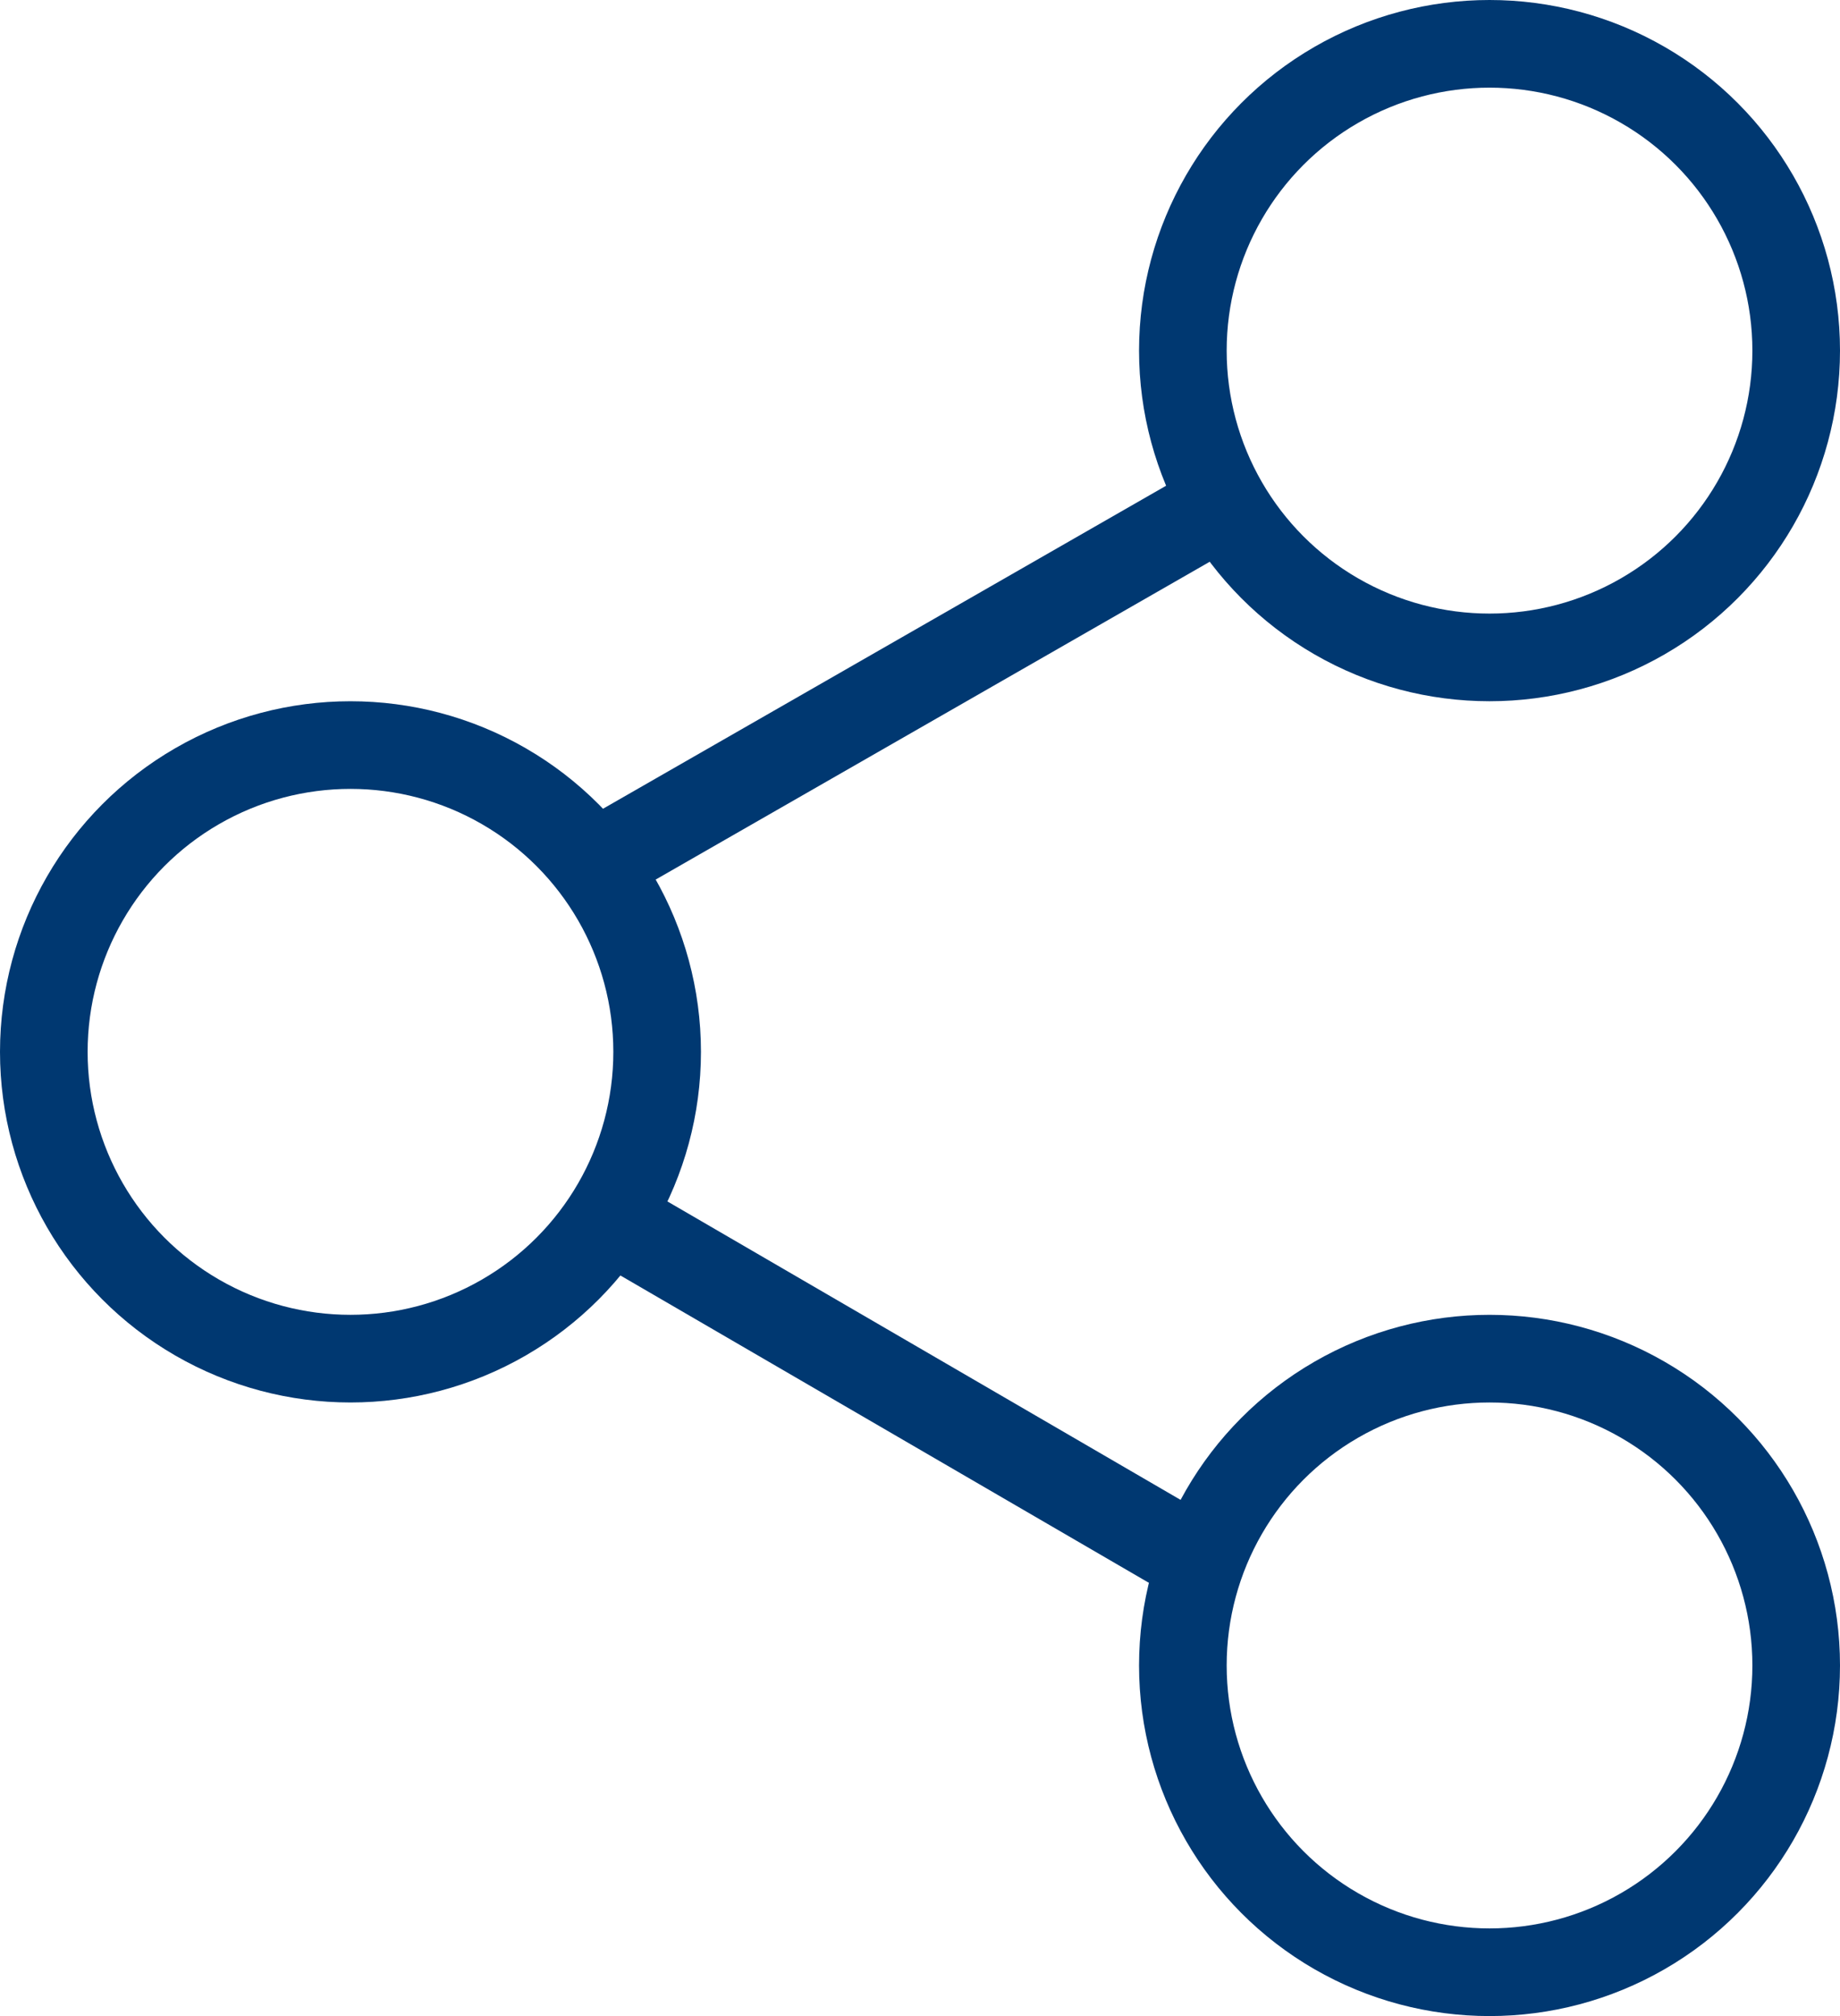
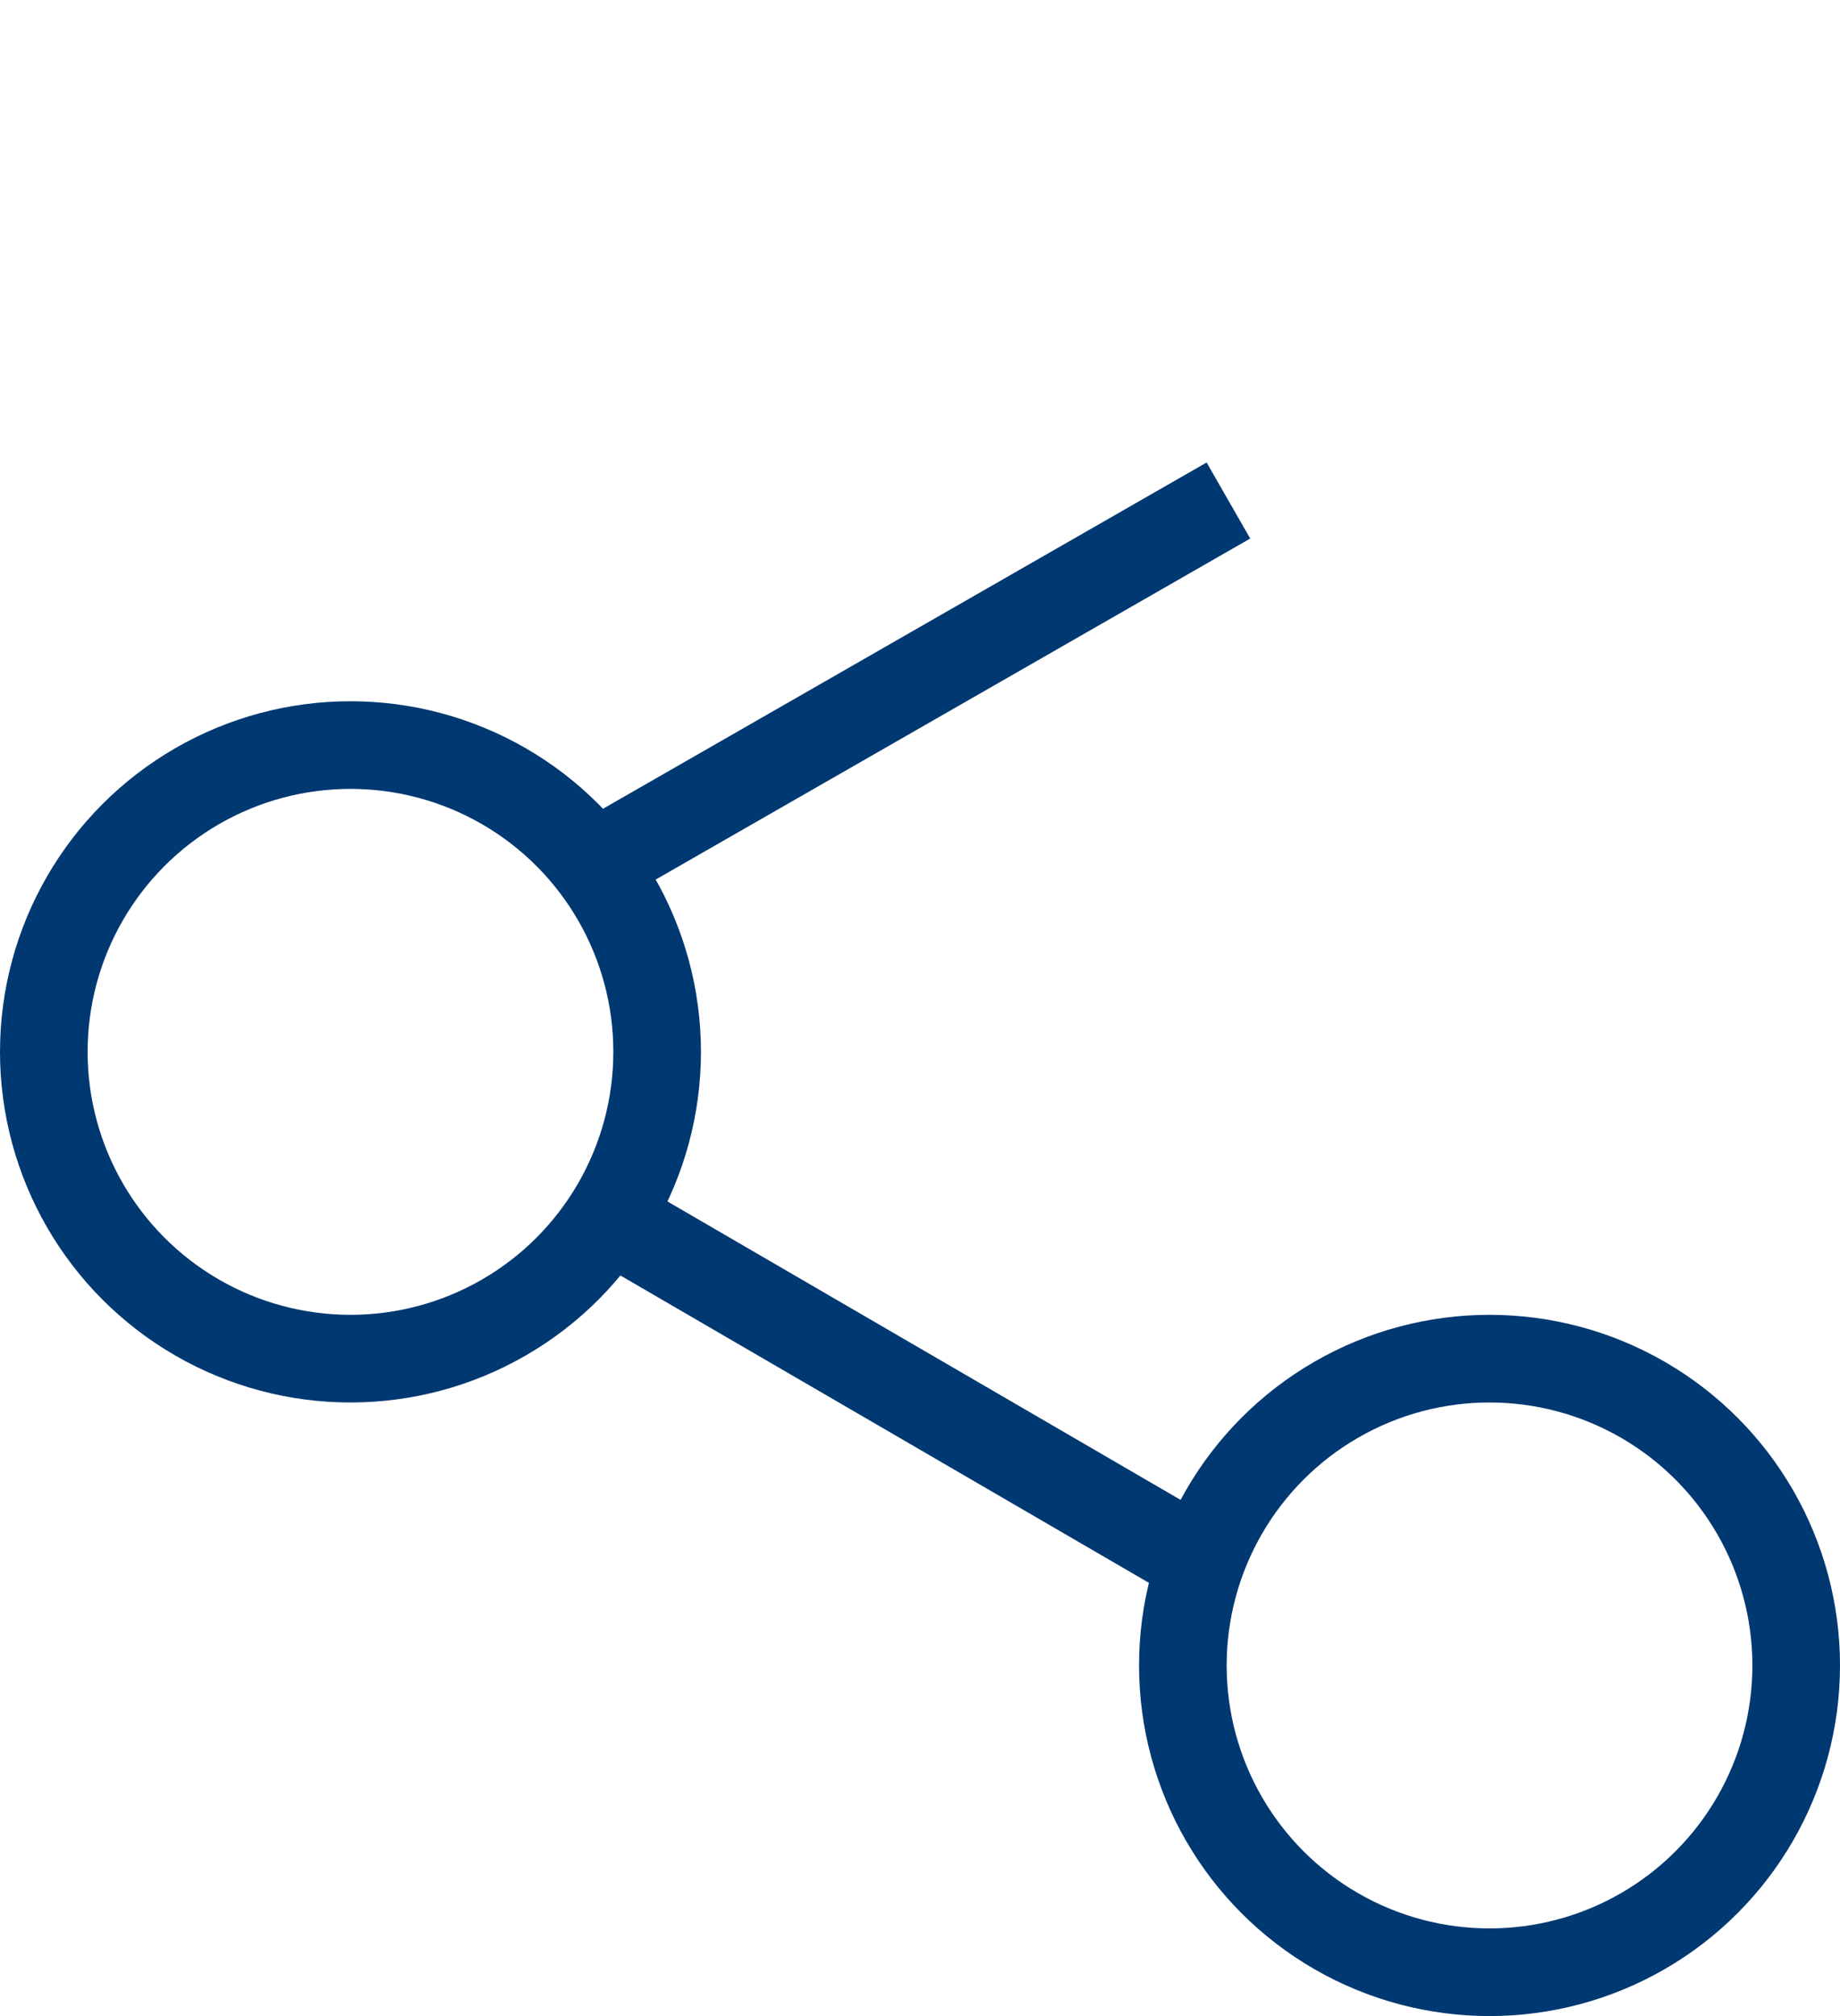
<svg xmlns="http://www.w3.org/2000/svg" width="21" height="23" viewBox="0 0 21 23">
  <g id="Gruppe_1842" data-name="Gruppe 1842" transform="translate(-615 -558)">
    <g id="Gruppe_1464" data-name="Gruppe 1464" transform="translate(1564.916 1985.08) rotate(180)">
      <g id="Ellipse_22" data-name="Ellipse 22" transform="translate(928.916 1404.08)" fill="none" stroke="#003871" stroke-width="1">
        <circle cx="4" cy="4" r="4" stroke="none" />
        <circle cx="4" cy="4" r="3.5" fill="none" />
      </g>
      <g id="Ellipse_23" data-name="Ellipse 23" transform="translate(928.916 1419.08)" fill="none" stroke="#003871" stroke-width="1">
        <circle cx="4" cy="4" r="4" stroke="none" />
-         <circle cx="4" cy="4" r="3.5" fill="none" />
      </g>
      <g id="Ellipse_24" data-name="Ellipse 24" transform="translate(941.916 1411.08)" fill="none" stroke="#003871" stroke-width="1">
        <circle cx="4" cy="4" r="4" stroke="none" />
        <circle cx="4" cy="4" r="3.5" fill="none" />
      </g>
    </g>
    <path id="Pfad_439" data-name="Pfad 439" d="M8763.02-13594.29l-7.44,4.266" transform="translate(-8134 14158)" fill="none" stroke="#003871" stroke-width="1" />
    <path id="Pfad_440" data-name="Pfad 440" d="M8763.02-13594.29l-7.44,4.266" transform="translate(-15525.504 -215.854) rotate(60)" fill="none" stroke="#003871" stroke-width="1" />
  </g>
</svg>